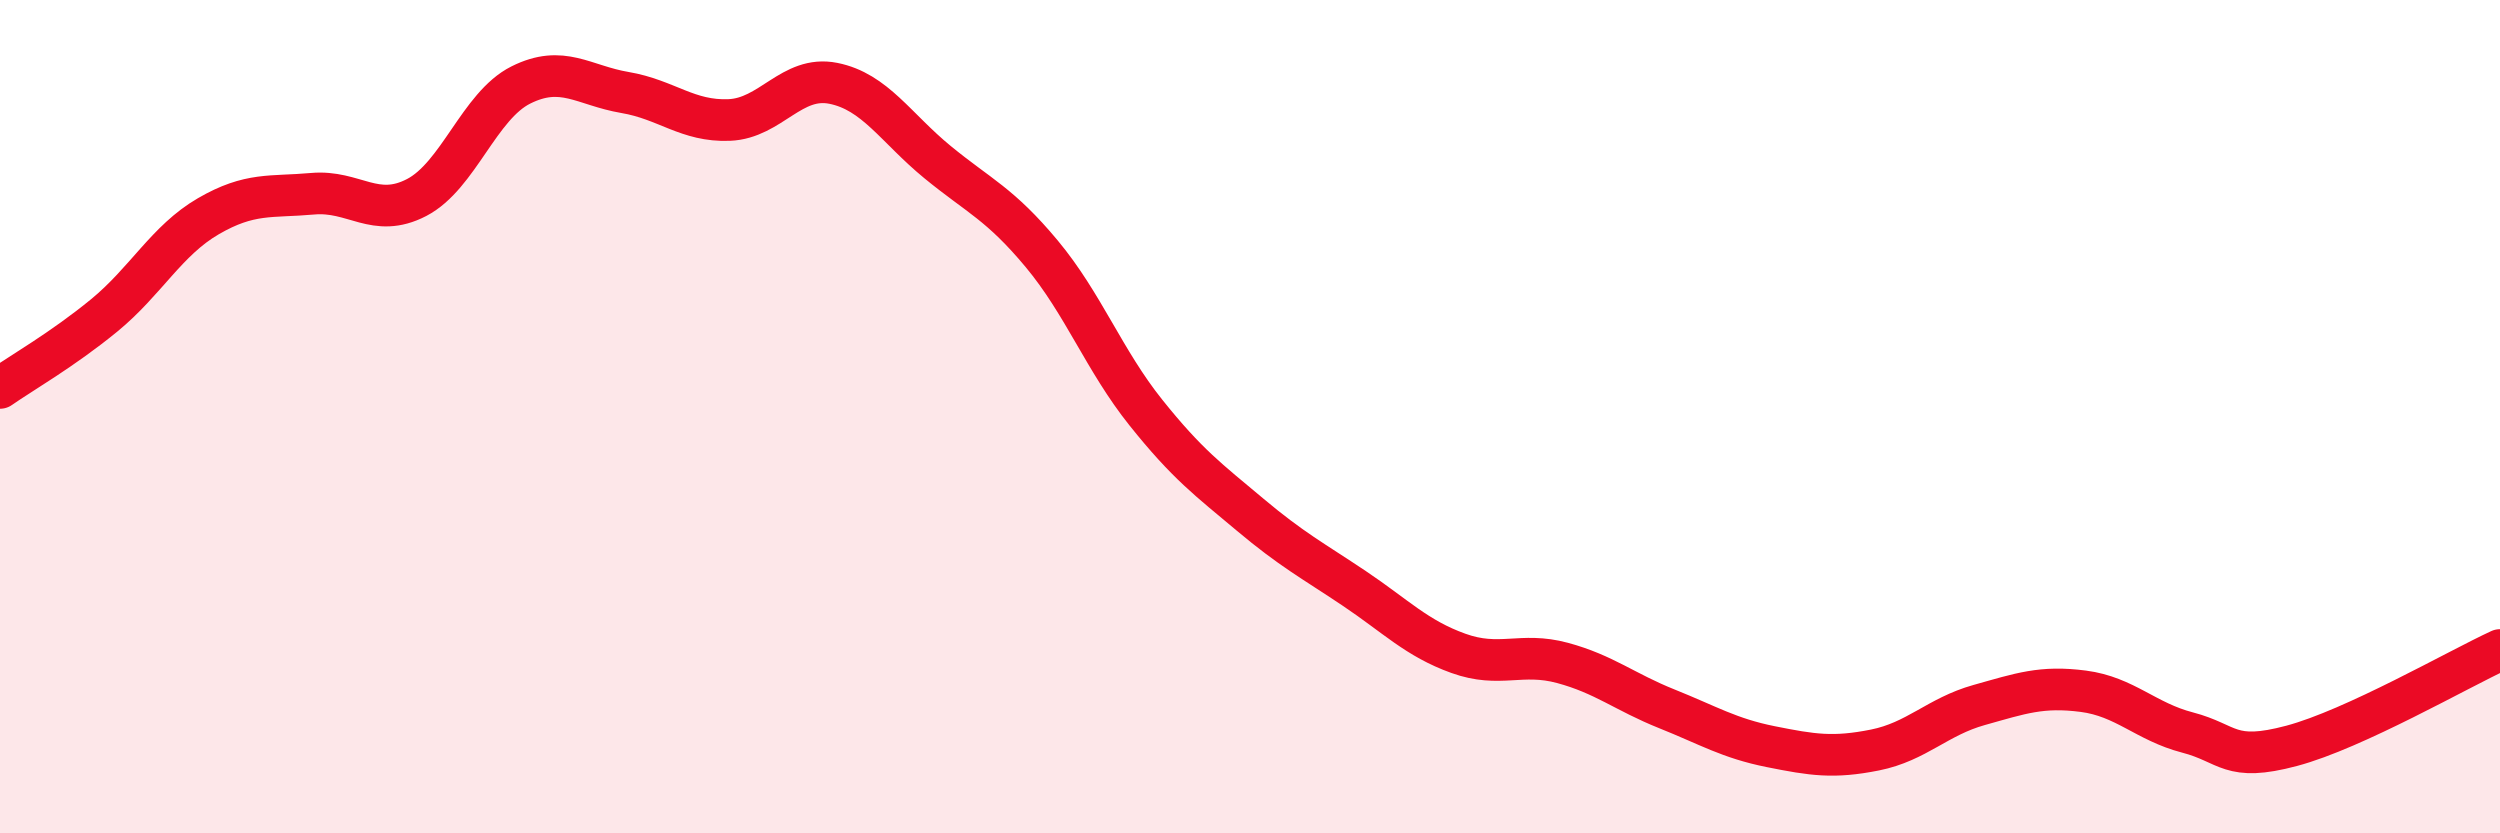
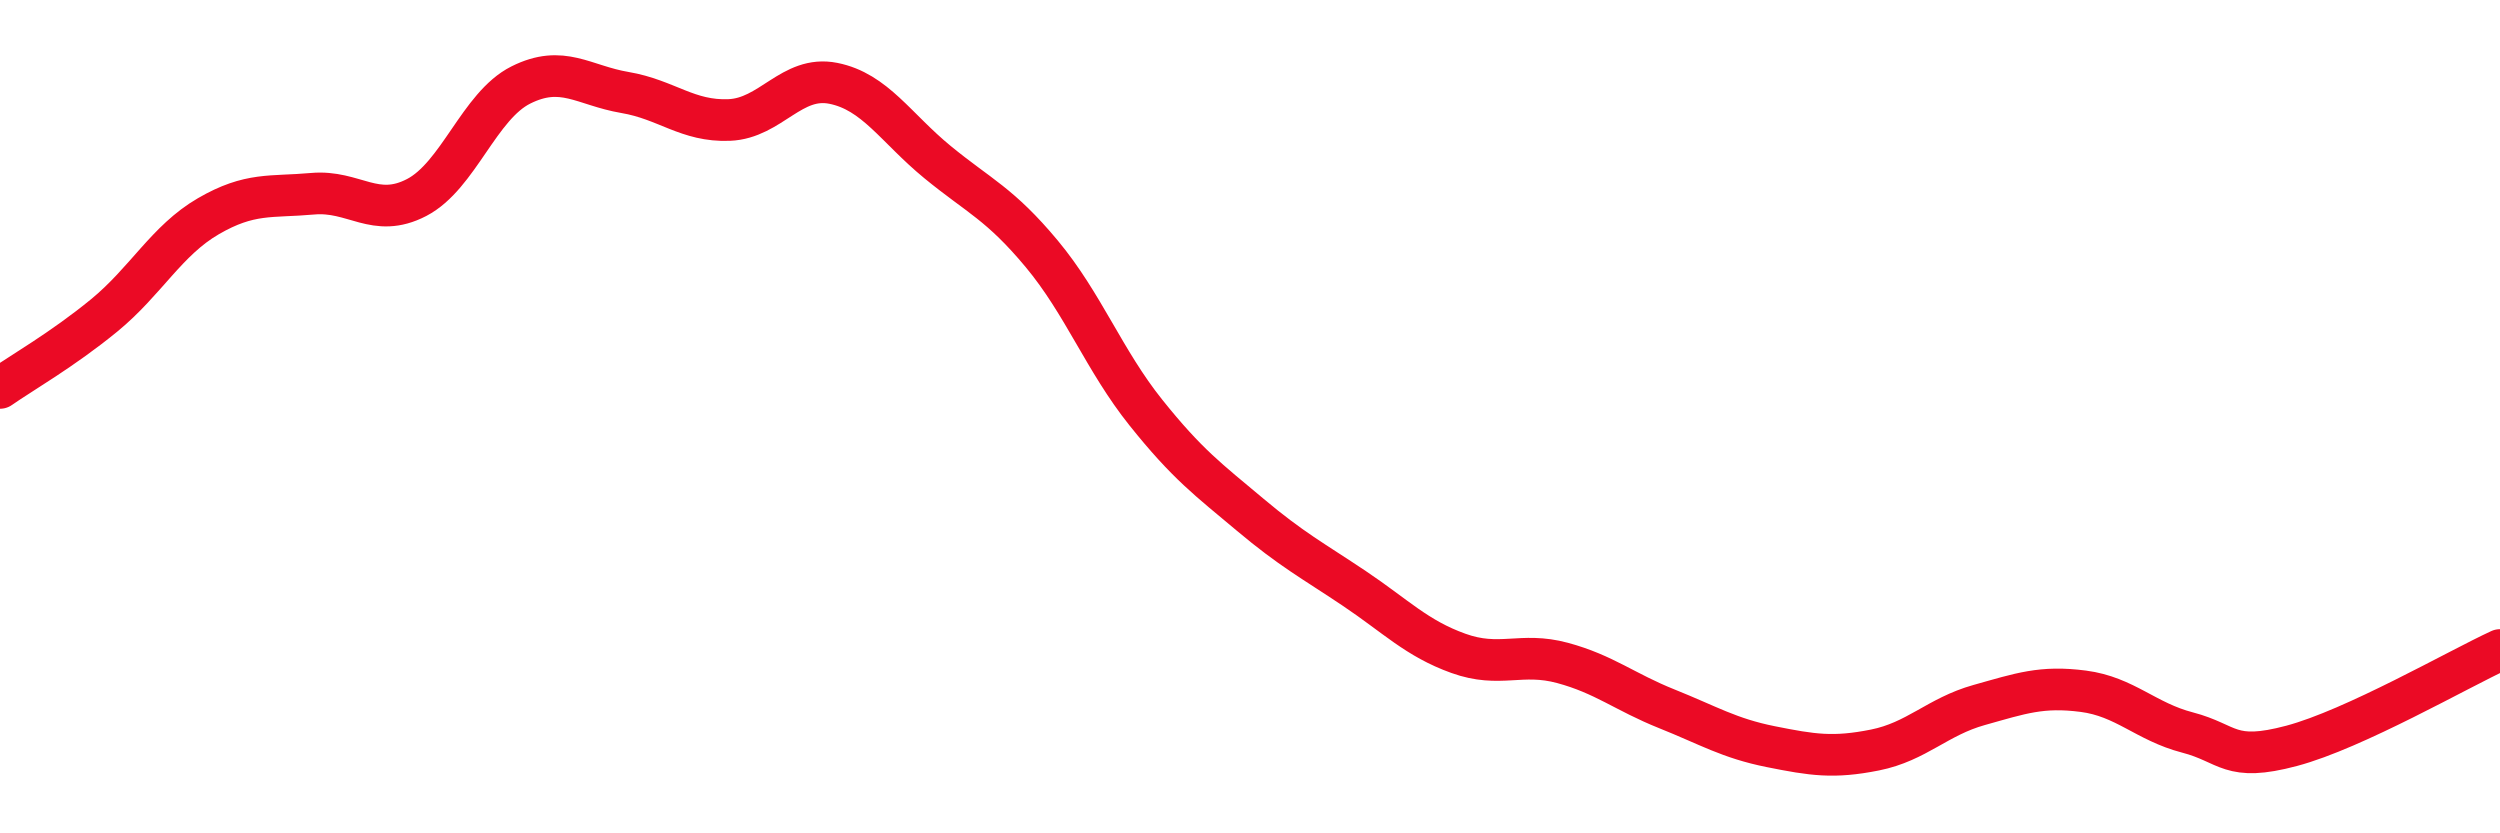
<svg xmlns="http://www.w3.org/2000/svg" width="60" height="20" viewBox="0 0 60 20">
-   <path d="M 0,9.31 C 0.5,8.96 1.5,8.39 2.5,7.57 C 3.5,6.75 4,5.77 5,5.19 C 6,4.61 6.5,4.74 7.5,4.65 C 8.5,4.56 9,5.26 10,4.74 C 11,4.22 11.5,2.54 12.5,2.04 C 13.5,1.54 14,2.05 15,2.22 C 16,2.39 16.5,2.92 17.5,2.88 C 18.5,2.84 19,1.8 20,2 C 21,2.2 21.5,3.07 22.5,3.89 C 23.5,4.71 24,4.89 25,6.09 C 26,7.29 26.5,8.65 27.5,9.9 C 28.5,11.15 29,11.51 30,12.35 C 31,13.19 31.5,13.45 32.5,14.12 C 33.5,14.79 34,15.32 35,15.68 C 36,16.04 36.5,15.64 37.5,15.91 C 38.5,16.18 39,16.61 40,17.01 C 41,17.41 41.5,17.72 42.5,17.92 C 43.5,18.12 44,18.2 45,18 C 46,17.8 46.5,17.2 47.5,16.92 C 48.5,16.64 49,16.46 50,16.59 C 51,16.72 51.5,17.32 52.5,17.58 C 53.5,17.84 53.5,18.3 55,17.9 C 56.5,17.5 59,16.06 60,15.6L60 20L0 20Z" fill="#EB0A25" opacity="0.1" stroke-linecap="round" stroke-linejoin="round" />
  <path d="M 0,9.31 C 0.5,8.96 1.5,8.39 2.5,7.57 C 3.5,6.75 4,5.77 5,5.19 C 6,4.61 6.5,4.74 7.5,4.65 C 8.5,4.56 9,5.26 10,4.74 C 11,4.22 11.5,2.54 12.5,2.04 C 13.5,1.54 14,2.05 15,2.22 C 16,2.39 16.5,2.92 17.5,2.88 C 18.5,2.84 19,1.8 20,2 C 21,2.2 21.5,3.07 22.5,3.89 C 23.5,4.71 24,4.89 25,6.09 C 26,7.29 26.5,8.65 27.5,9.9 C 28.5,11.15 29,11.51 30,12.35 C 31,13.19 31.5,13.45 32.5,14.12 C 33.5,14.79 34,15.32 35,15.68 C 36,16.04 36.5,15.64 37.5,15.91 C 38.5,16.18 39,16.61 40,17.01 C 41,17.41 41.5,17.72 42.5,17.92 C 43.5,18.12 44,18.2 45,18 C 46,17.8 46.5,17.2 47.5,16.92 C 48.5,16.64 49,16.46 50,16.59 C 51,16.72 51.5,17.32 52.5,17.58 C 53.5,17.84 53.5,18.3 55,17.9 C 56.5,17.5 59,16.06 60,15.6" stroke="#EB0A25" stroke-width="1" fill="none" stroke-linecap="round" stroke-linejoin="round" />
</svg>